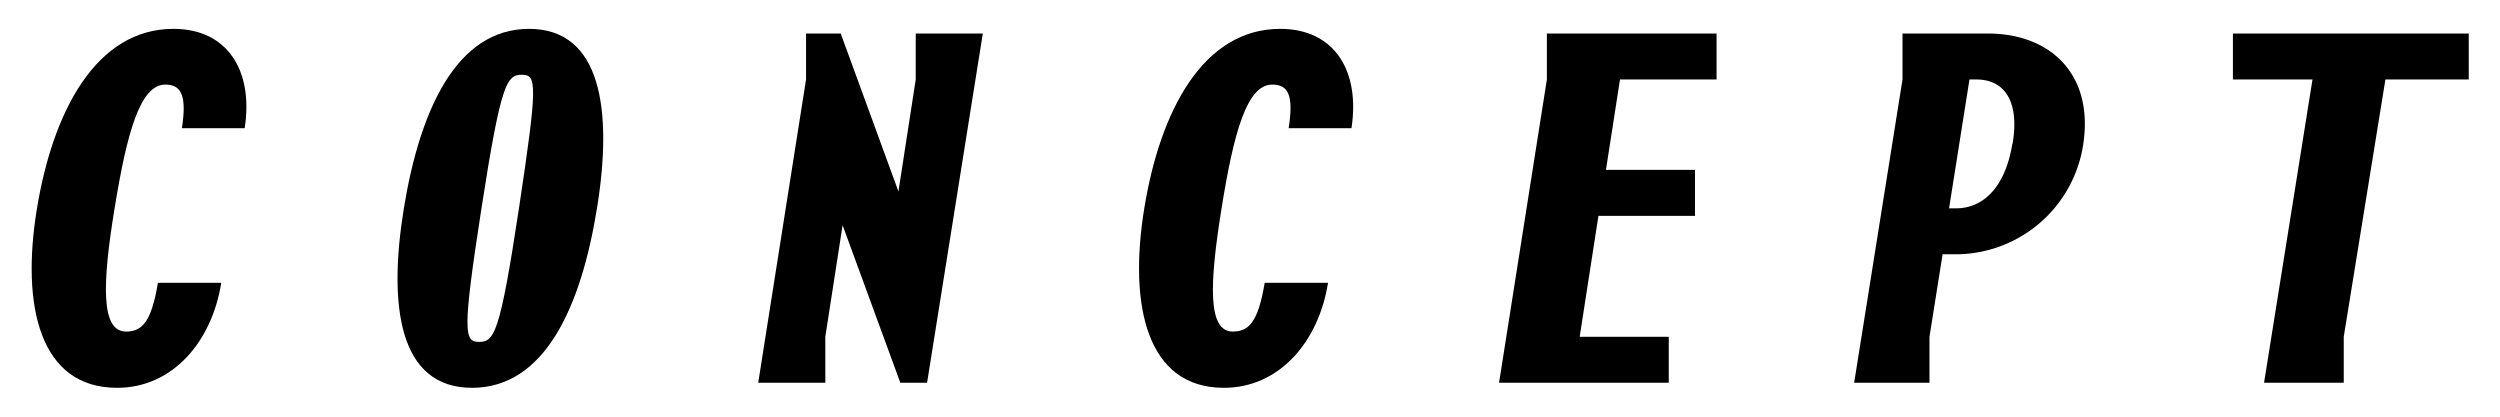
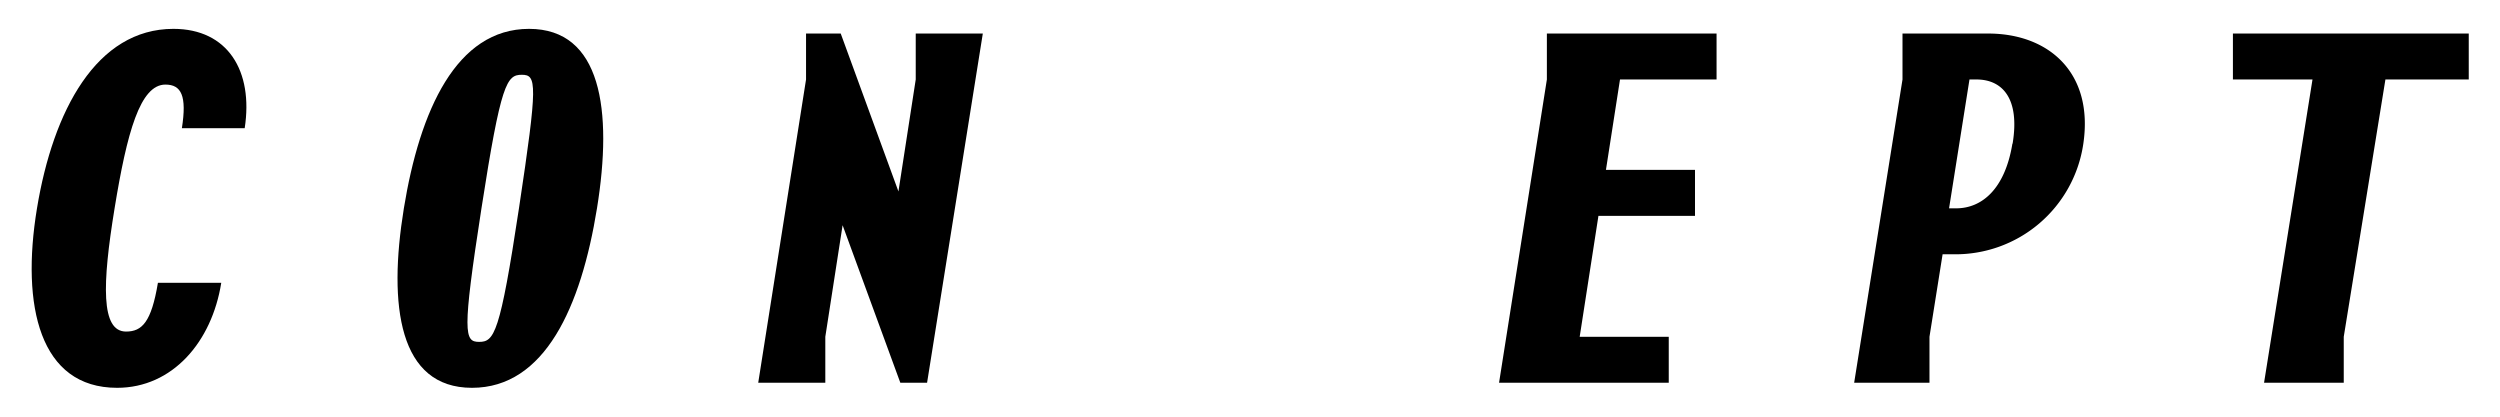
<svg xmlns="http://www.w3.org/2000/svg" viewBox="0 0 240 40">
  <defs>
    <style>.cls-1{fill:none;}</style>
  </defs>
  <g id="guide">
    <path d="M17.46,12.31c.49-3.11-.05-4.19-1.58-4.19C13.45,8.12,12.19,12.71,11,20S9.67,31.83,12.1,31.83c1.53,0,2.43-.9,3.06-4.68h6.08c-.9,5.67-4.68,10.08-10,10.08C3.82,37.23,2,29.4,3.55,20S9.27,2.77,16.65,2.77c5.22,0,7.69,4.05,6.84,9.54Z" />
    <path d="M50.79,2.77c6.93,0,8.05,7.78,6.52,17.23s-5,17.23-12,17.23S37.24,29.4,38.77,20,43.81,2.77,50.79,2.77ZM46,32.82c1.44,0,2-.76,3.82-12.82s1.71-12.82.27-12.82-2,.76-3.87,12.82S44.58,32.82,46,32.82Z" />
    <path d="M87.91,7.63V3.22h6.44L89,36.74H86.43L80.89,21.62,79.23,32.33v4.41H72.79L77.38,7.63V3.22h3.33l5.54,15.16Z" />
-     <path d="M123.71,12.31c.49-3.11,0-4.19-1.58-4.19-2.43,0-3.69,4.59-4.86,11.88s-1.35,11.83,1.08,11.83c1.53,0,2.43-.9,3.06-4.68h6.08c-.9,5.67-4.68,10.08-10,10.08-7.37,0-9.17-7.83-7.64-17.23S115.52,2.77,122.9,2.77c5.22,0,7.69,4.05,6.84,9.54Z" />
    <path d="M148.5,7.63V3.22h16.29V7.63h-9.27l-1.35,8.68h8.55v4.41h-9.27l-1.8,11.61h8.55v4.41H143.91Z" />
    <path d="M200,13.79a12.4,12.4,0,0,1-12.51,10.62h-1l-1.26,7.92v4.41H178l4.64-29.11V3.22h8.23C196.7,3.22,201,7,200,13.79Zm-6.79,0c.72-4.36-1-6.16-3.47-6.16h-.67L187.11,20h.68C190.22,20,192.47,18.2,193.19,13.79Z" />
    <path d="M214.36,7.63V3.22H237V7.63h-8L225,32.33v4.41h-7.65L222,7.63Z" />
    <rect class="cls-1" width="240" height="40" />
  </g>
</svg>